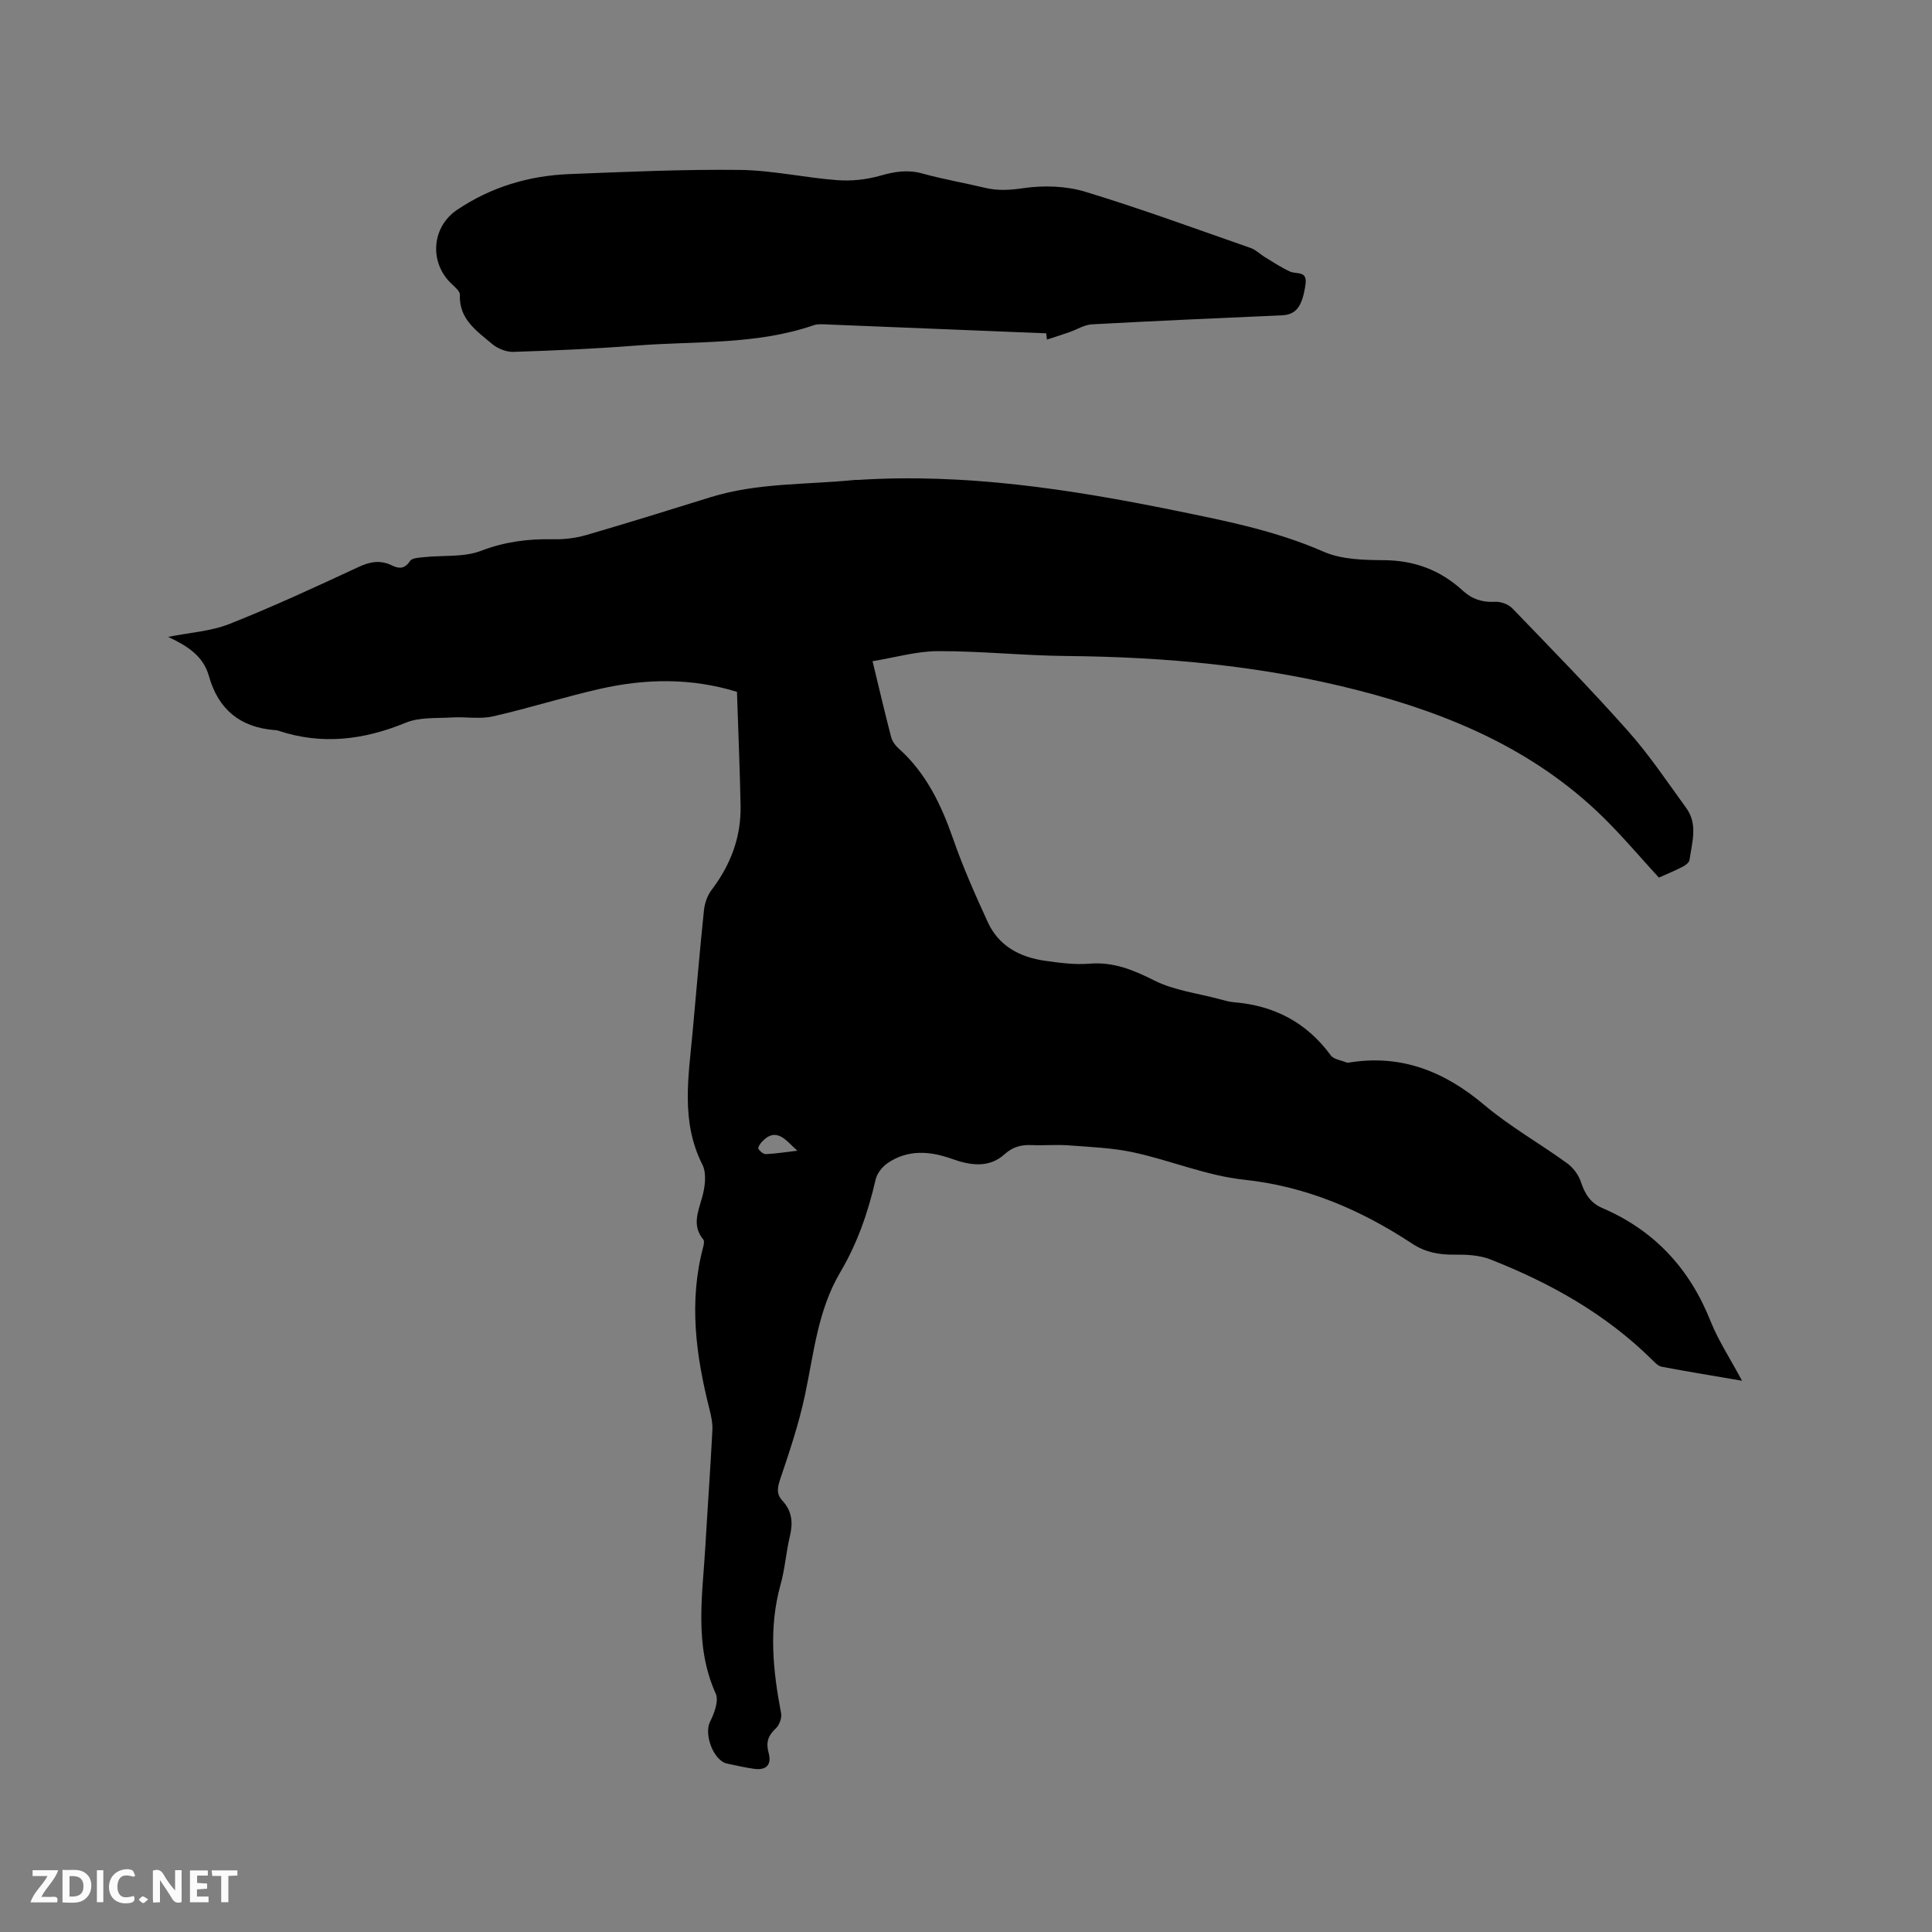
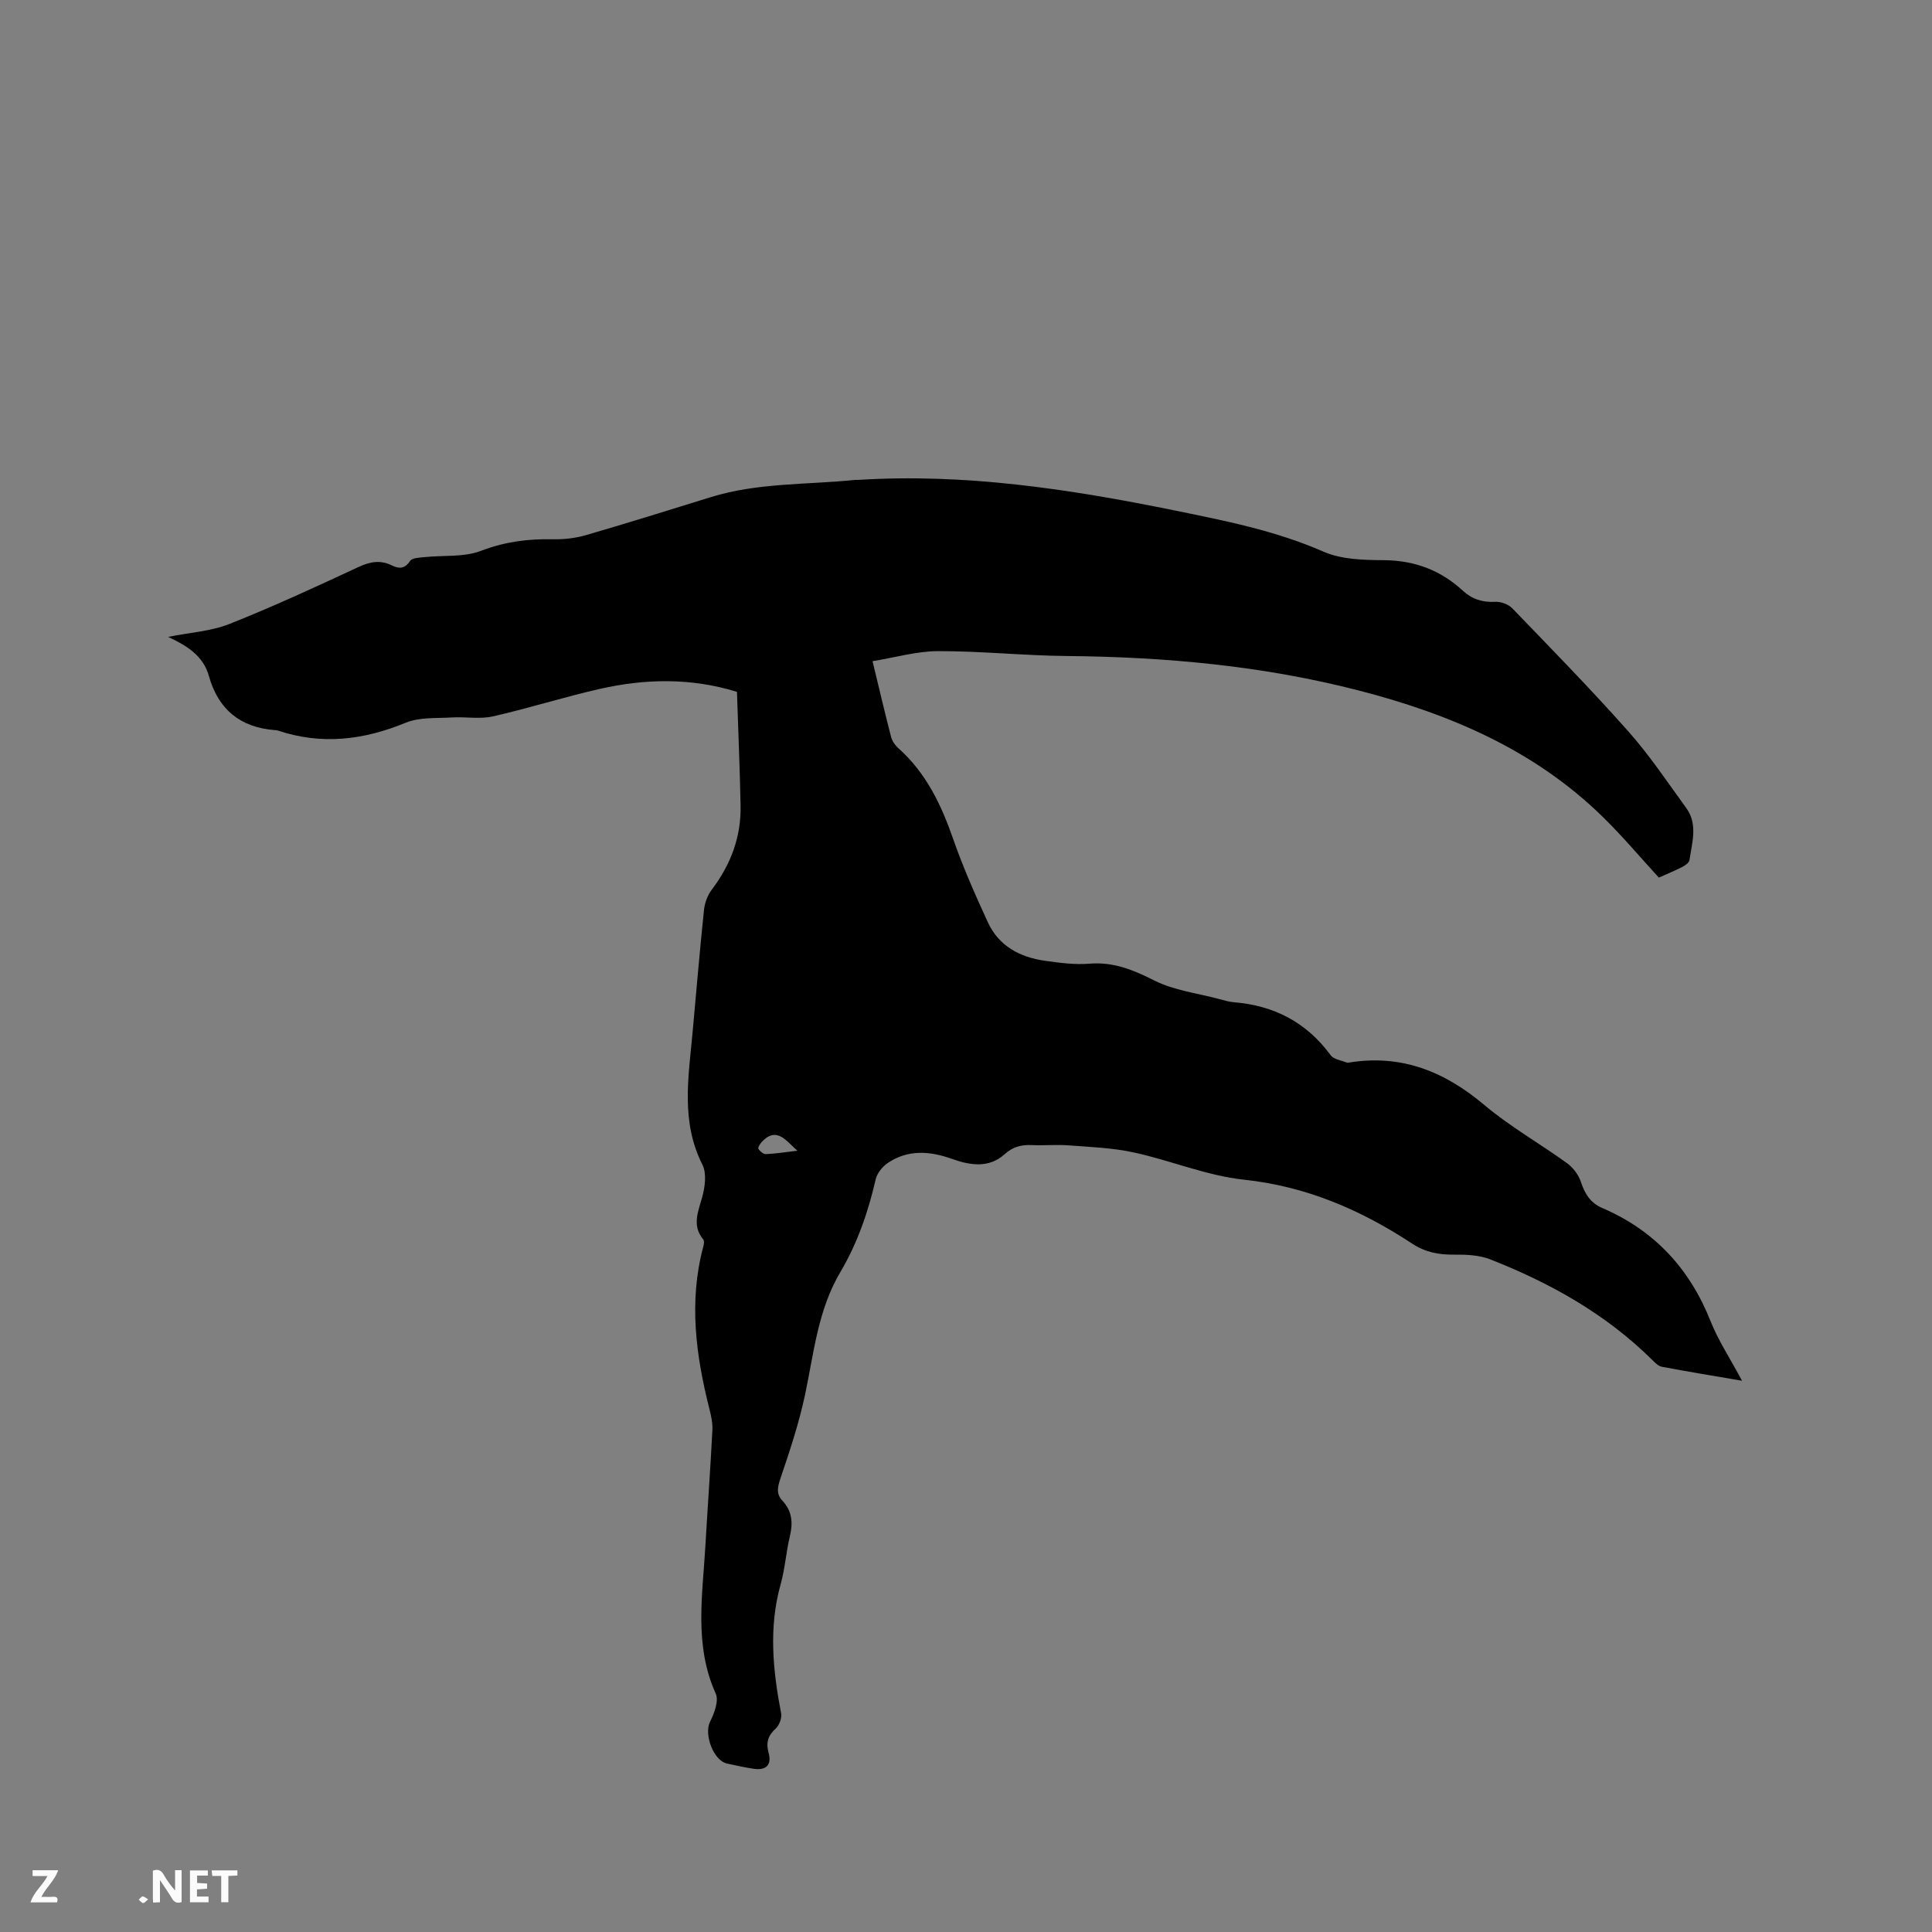
<svg xmlns="http://www.w3.org/2000/svg" enable-background="new 0 0 400 400" viewBox="0 0 400 400">
  <rect x="0" y="0" width="400" height="400" fill="#808080" stroke="none" />
  <path d="m360.67 285.87c-6.02-1.03-11.33-1.9-16.62-2.9-.73-.14-1.4-.85-1.98-1.42-9.58-9.48-21.08-15.92-33.5-20.8-2.28-.9-4.98-1.02-7.48-.99-3.18.04-6-.49-8.7-2.27-10.62-6.99-21.91-11.87-34.85-13.25-7.7-.82-15.12-3.97-22.76-5.63-4.38-.96-8.95-1.13-13.45-1.47-2.53-.2-5.09.05-7.63-.06-2.19-.1-3.95.3-5.72 1.9-3.21 2.89-7.06 2.32-10.81.98-4.6-1.65-9.16-2.03-13.39.84-1.1.75-2.19 2.11-2.48 3.37-1.55 6.76-3.79 13.25-7.32 19.21-4.67 7.89-5.48 16.79-7.32 25.46-1.25 5.86-3.16 11.6-5.09 17.29-.61 1.81-.89 3.17.43 4.59 2 2.14 2.2 4.55 1.54 7.32-.79 3.29-1.01 6.73-1.92 9.98-2.5 8.94-1.61 17.79.1 26.7.18.96-.36 2.44-1.09 3.12-1.61 1.48-2.09 2.92-1.5 5.06.68 2.47-.48 3.66-2.98 3.32-1.88-.26-3.75-.7-5.61-1.09-2.84-.6-4.82-6.06-3.54-8.64.87-1.75 1.86-4.34 1.19-5.83-4.53-10.04-2.73-20.4-2.14-30.71.46-7.94 1.03-15.87 1.44-23.81.08-1.44-.24-2.95-.6-4.37-2.81-11.11-4.32-22.26-1.3-33.6.13-.49.27-1.23.02-1.54-2.36-2.86-1.11-5.64-.26-8.66.61-2.15 1-5.01.08-6.83-4.52-8.93-2.88-18.15-2.04-27.38.77-8.44 1.48-16.89 2.36-25.33.15-1.47.73-3.08 1.62-4.24 3.92-5.17 6.09-10.91 5.96-17.4-.16-7.83-.49-15.66-.75-23.55-9.54-2.94-18.99-2.74-28.4-.61-7.43 1.68-14.7 4.01-22.13 5.69-2.7.61-5.65.05-8.48.22-3.21.2-6.7-.09-9.56 1.09-8.75 3.6-17.45 4.66-26.51 1.61-.2-.07-.42-.07-.63-.08-7.14-.57-11.68-4.27-13.62-11.2-1.16-4.16-4.47-6.24-8.44-8.1 4.48-.9 8.84-1.15 12.7-2.68 9.04-3.58 17.88-7.68 26.7-11.78 2.4-1.12 4.54-1.51 6.92-.34 1.51.74 2.67.73 3.77-.92.43-.64 1.9-.68 2.92-.79 3.95-.42 8.21.06 11.78-1.31 4.93-1.89 9.75-2.5 14.89-2.39 2.28.05 4.65-.23 6.84-.86 8.64-2.51 17.23-5.19 25.82-7.86 9.75-3.02 19.9-2.55 29.88-3.57.21-.02.42.01.64 0 22.09-1.4 43.7 1.89 65.26 6.27 10.6 2.16 21.09 4.21 31.1 8.59 3.72 1.63 8.29 1.73 12.48 1.76 6.37.04 11.74 2.07 16.37 6.33 1.89 1.74 4.04 2.43 6.66 2.29 1.18-.07 2.75.5 3.56 1.34 8.09 8.39 16.25 16.72 23.98 25.43 4.41 4.96 8.13 10.54 12.04 15.92 2.45 3.37 1.19 7.15.67 10.77-.08.55-.89 1.13-1.49 1.43-1.6.82-3.26 1.49-4.85 2.21-3.92-4.27-7.59-8.65-11.67-12.63-14.15-13.82-31.61-21.25-50.46-26.11-19.84-5.12-40.02-6.95-60.44-7.14-8.88-.08-17.76-1.03-26.64-1.01-4.45.01-8.89 1.32-13.59 2.08 1.37 5.65 2.54 10.68 3.84 15.68.22.85.82 1.73 1.49 2.32 5.74 5.11 8.88 11.68 11.36 18.8 2.04 5.87 4.58 11.59 7.18 17.25 2.28 4.95 6.66 7.25 11.85 7.98 3.03.43 6.15.85 9.18.6 5-.41 9.09 1.29 13.46 3.49 4.05 2.04 8.84 2.61 13.32 3.81 1.02.27 2.06.59 3.1.68 8.34.67 15.08 4.16 20.09 11 .61.83 2.12 1.01 3.23 1.47.18.07.42.04.63.01 10.76-1.73 19.69 1.85 27.9 8.77 5.32 4.49 11.49 7.97 17.15 12.07 1.26.91 2.4 2.42 2.88 3.89.81 2.46 1.97 4.34 4.41 5.39 10.84 4.65 18.15 12.59 22.48 23.55 1.57 3.91 3.99 7.58 6.47 12.22zm-195.58-47.63c-2.25-1.92-4.23-5.16-7.36-1.83-.37.39-.86 1.18-.71 1.43.31.52 1.04 1.13 1.56 1.11 2.18-.11 4.34-.45 6.51-.71z" fill="#000001" />
-   <path d="m216.6 69.01c-15.01-.61-30.01-1.22-45.02-1.82-1.05-.04-2.2-.17-3.16.16-11.95 4.11-24.47 3.23-36.77 4.2-8.44.66-16.91 1.03-25.37 1.3-1.47.05-3.28-.69-4.42-1.66-3.16-2.68-6.85-5.1-6.65-10.15.03-.86-1.31-1.82-2.1-2.65-4.29-4.49-3.58-11.51 1.53-14.95 7.05-4.74 14.9-7.08 23.3-7.4 11.74-.46 23.5-1 35.24-.86 6.74.08 13.45 1.62 20.2 2.12 2.95.22 6.08-.12 8.92-.94 2.94-.84 5.63-1.28 8.65-.44 4.28 1.18 8.67 1.93 12.99 2.97 2.69.64 5.19.47 7.98.06 4.17-.6 8.79-.46 12.8.76 11.53 3.5 22.85 7.67 34.23 11.64 1.06.37 1.93 1.28 2.92 1.88 1.71 1.04 3.4 2.16 5.21 2.99 1.34.62 3.63-.27 3.21 2.65-.65 4.54-1.9 6.28-4.87 6.41-13.11.59-26.23 1.15-39.34 1.87-1.59.09-3.13 1.09-4.7 1.63-1.53.53-3.08 1.02-4.62 1.53-.06-.43-.11-.87-.16-1.3z" fill="#000001" />
  <g fill="#fafbfa">
    <path d="m37.59 393.81c-.92.31-1.52.05-2-.78-.7-1.2-1.52-2.34-2.47-3.78v4.59c-.55.03-.95.05-1.41.07-.03-.37-.06-.64-.06-.91 0-1.91 0-3.81 0-5.7 1.13-.41 1.77-.03 2.29.91.62 1.11 1.38 2.14 2.31 3.19v-4.2h1.35v6.61z" />
-     <path d="m12.94 393.88v-6.75c1.9.19 3.93-.54 5.37 1.29.8 1.01.78 2.88.03 3.97-1.37 1.97-3.4 1.51-5.4 1.49m1.45-1.22c2.04.12 2.92-.58 2.89-2.21-.03-1.51-.98-2.19-2.89-2z" />
    <path d="m11.81 393.87h-5.49c.68-2.18 2.47-3.48 3.51-5.45h-3.08v-1.21h5.29c-.71 2.13-2.44 3.48-3.47 5.51.86 0 1.63.04 2.39-.01.79-.05 1.14.21.85 1.16" />
    <path d="m39.33 393.86v-6.61h3.7v1.07h-2.22v1.52c.68.04 1.34.09 2.07.13v1.07c-.72.05-1.38.09-2.1.14v1.48h2.4v1.19h-3.85z" />
-     <path d="m27.71 388.56c-1.15-.3-2.46-.61-3.1.64-.37.73-.41 1.93-.06 2.67.63 1.35 1.99.93 3.17.68.35.94-.01 1.32-.93 1.46-1.62.25-3.05-.27-3.76-1.48-.73-1.24-.6-3.03.31-4.17.88-1.11 2.71-1.7 4-1.16.32.13.44.74.65 1.12-.1.08-.19.16-.28.24" />
    <path d="m49.15 387.24v1.07c-.59.02-1.17.05-1.87.08v5.44h-1.48v-5.44h-1.85c-.05-.4-.08-.73-.13-1.15z" />
-     <path d="m20.06 387.21h1.33v6.62h-1.33z" />
    <path d="m30.68 393.25c-.49.38-.8.79-1.05.76-.32-.05-.6-.45-.9-.7.26-.24.51-.64.8-.67.29-.04.62.3 1.15.61" />
  </g>
</svg>